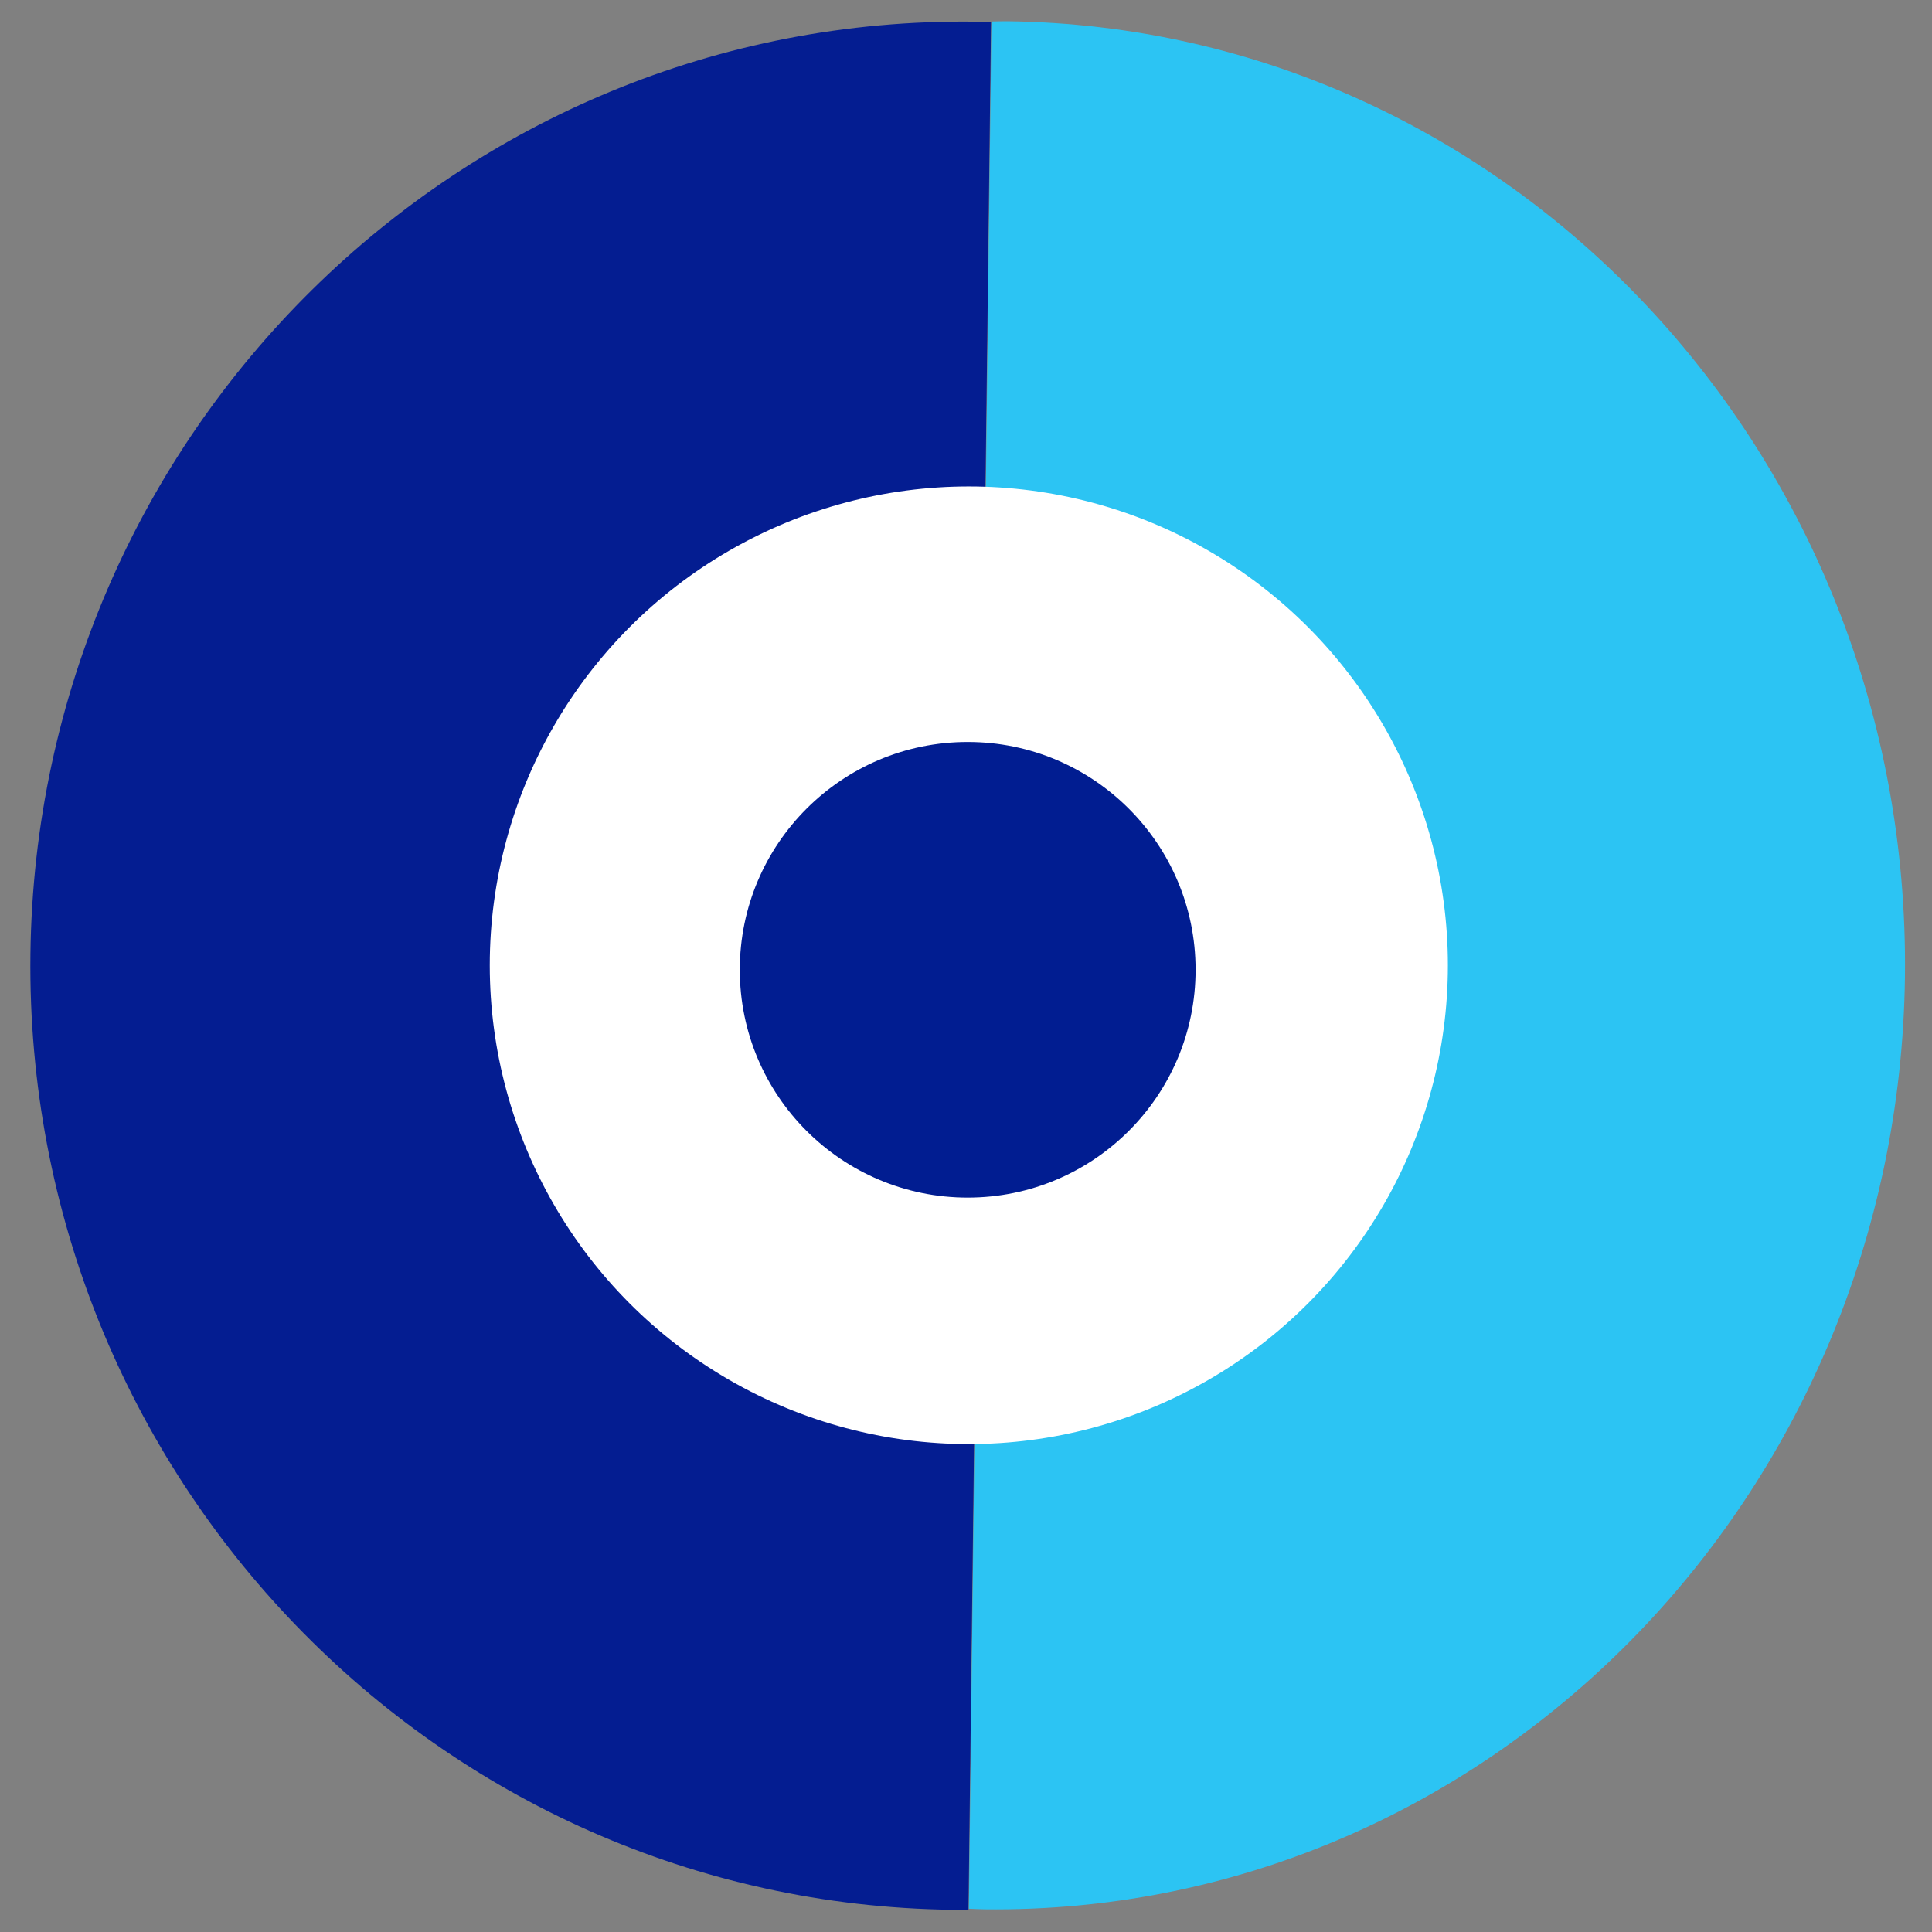
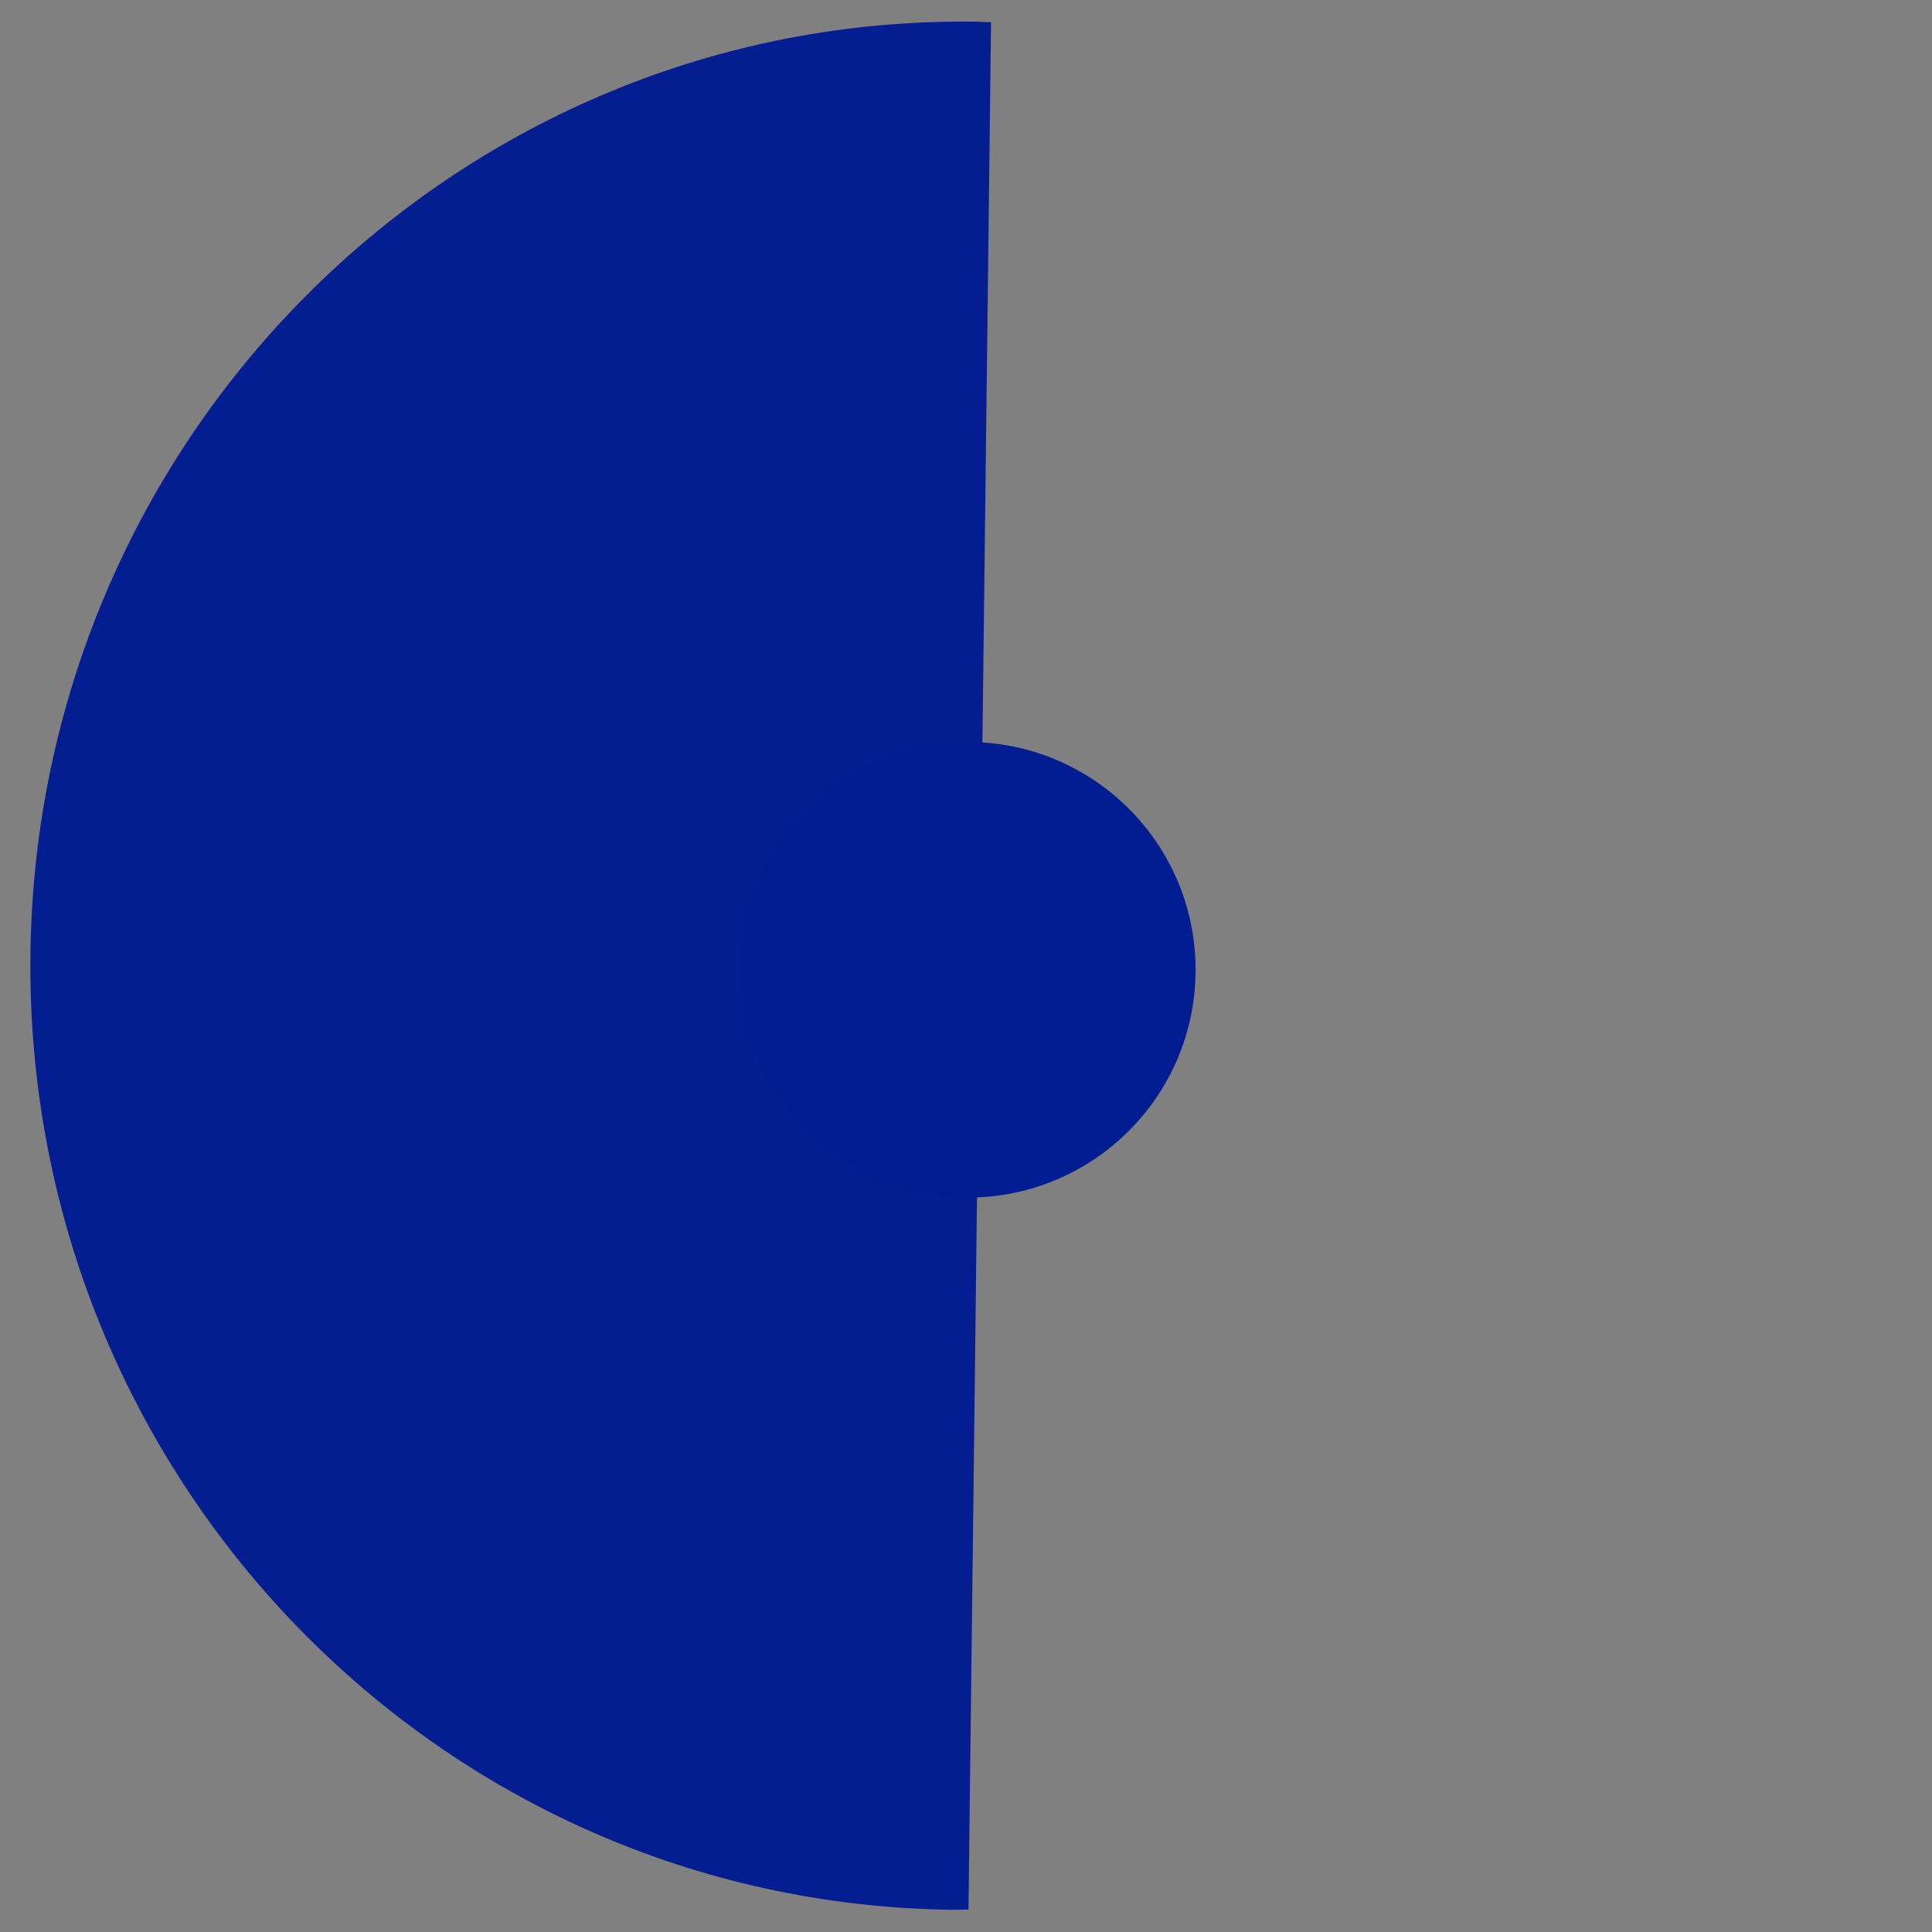
<svg xmlns="http://www.w3.org/2000/svg" id="Layer_1" data-name="Layer 1" viewBox="0 0 240 240">
  <rect x="0" y="0" width="240" height="240" fill="#808080" stroke="none" />
  <defs>
    <style>
      .cls-1 {
        fill: #2cc4f3;
      }

      .cls-2 {
        fill: #041d91;
      }

      .cls-3 {
        fill: #fff;
      }

      .cls-4 {
        fill: #011d91;
      }
    </style>
  </defs>
  <path class="cls-2" d="M121.12,2.69C57.09,1.91,4.55,53.78,3.78,118.55c-.77,64.77,50.51,117.91,114.54,118.69.67,0,1.33-.02,1.99-.03L123.11,2.77c-.67-.02-1.32-.07-1.99-.08Z" />
-   <path class="cls-1" d="M122.29,237.18c62.38.76,113.57-51.12,114.35-115.89C237.41,56.52,187.48,3.4,125.1,2.64c-.65,0-1.29.02-1.94.03l-2.8,234.44c.65.02,1.29.07,1.94.07Z" />
-   <ellipse class="cls-3" cx="120.35" cy="119.91" rx="59.51" ry="59.48" />
  <ellipse class="cls-4" cx="120.21" cy="120.47" rx="28.31" ry="28.3" />
</svg>